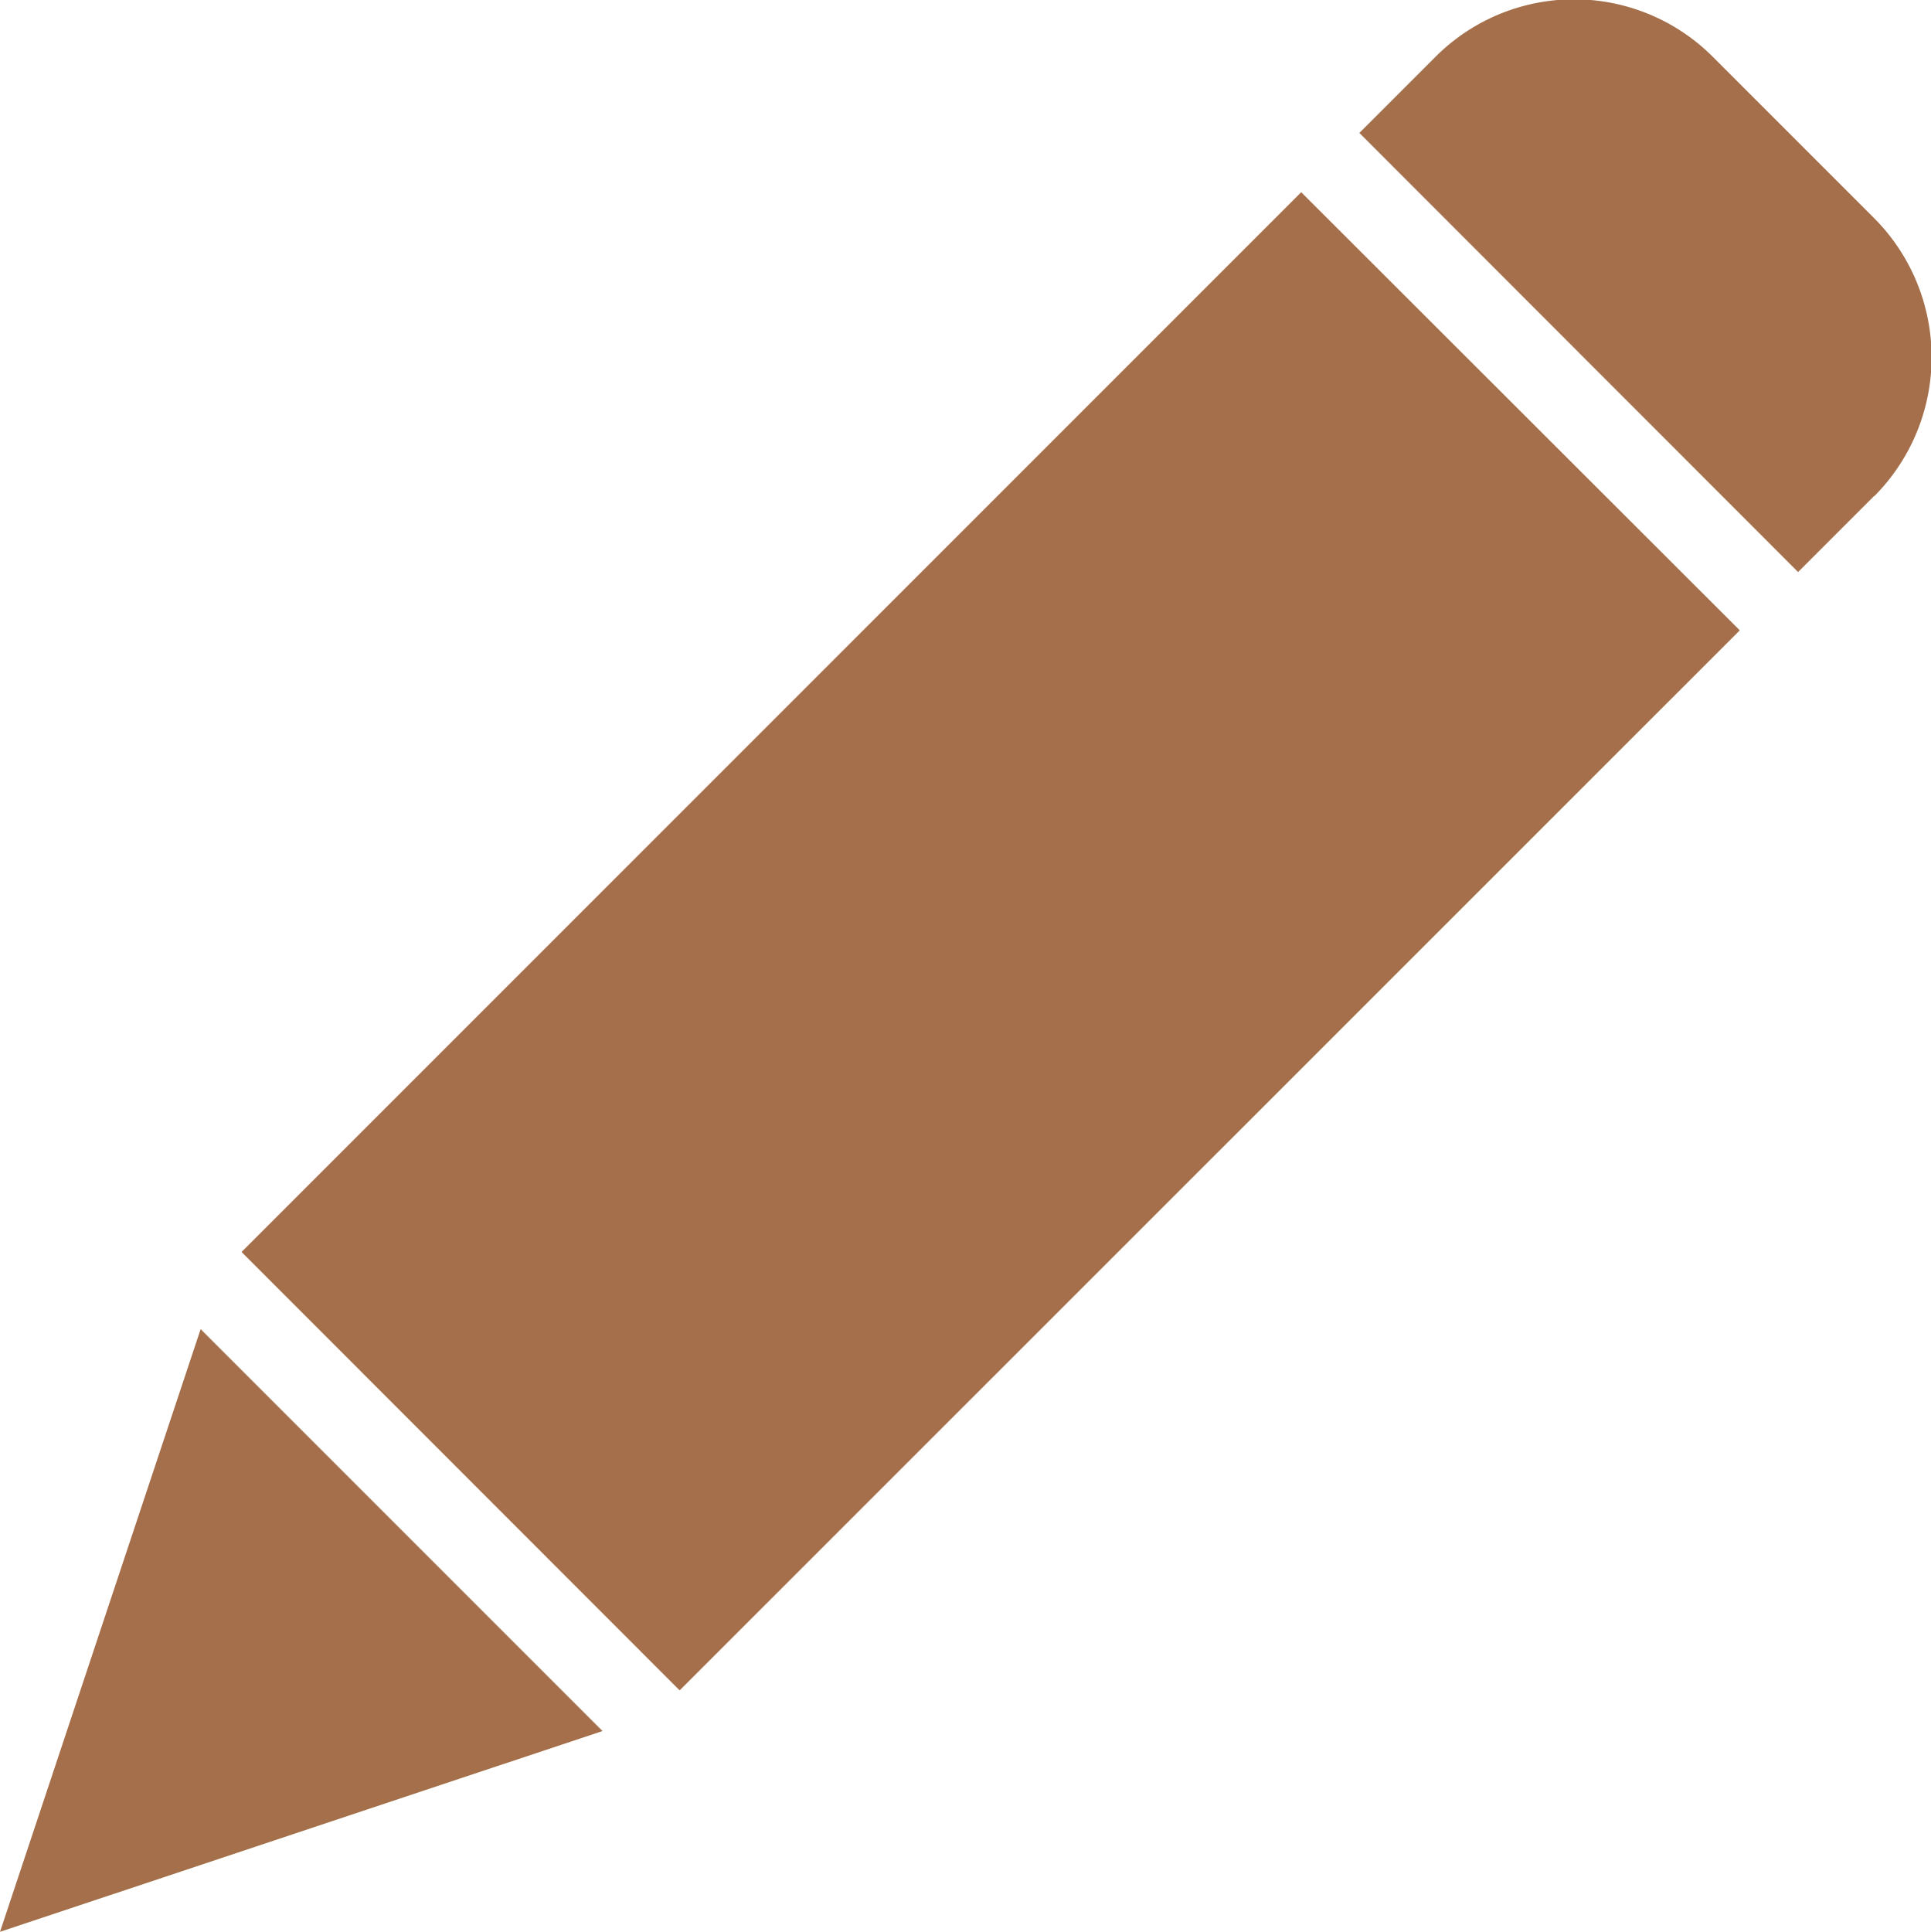
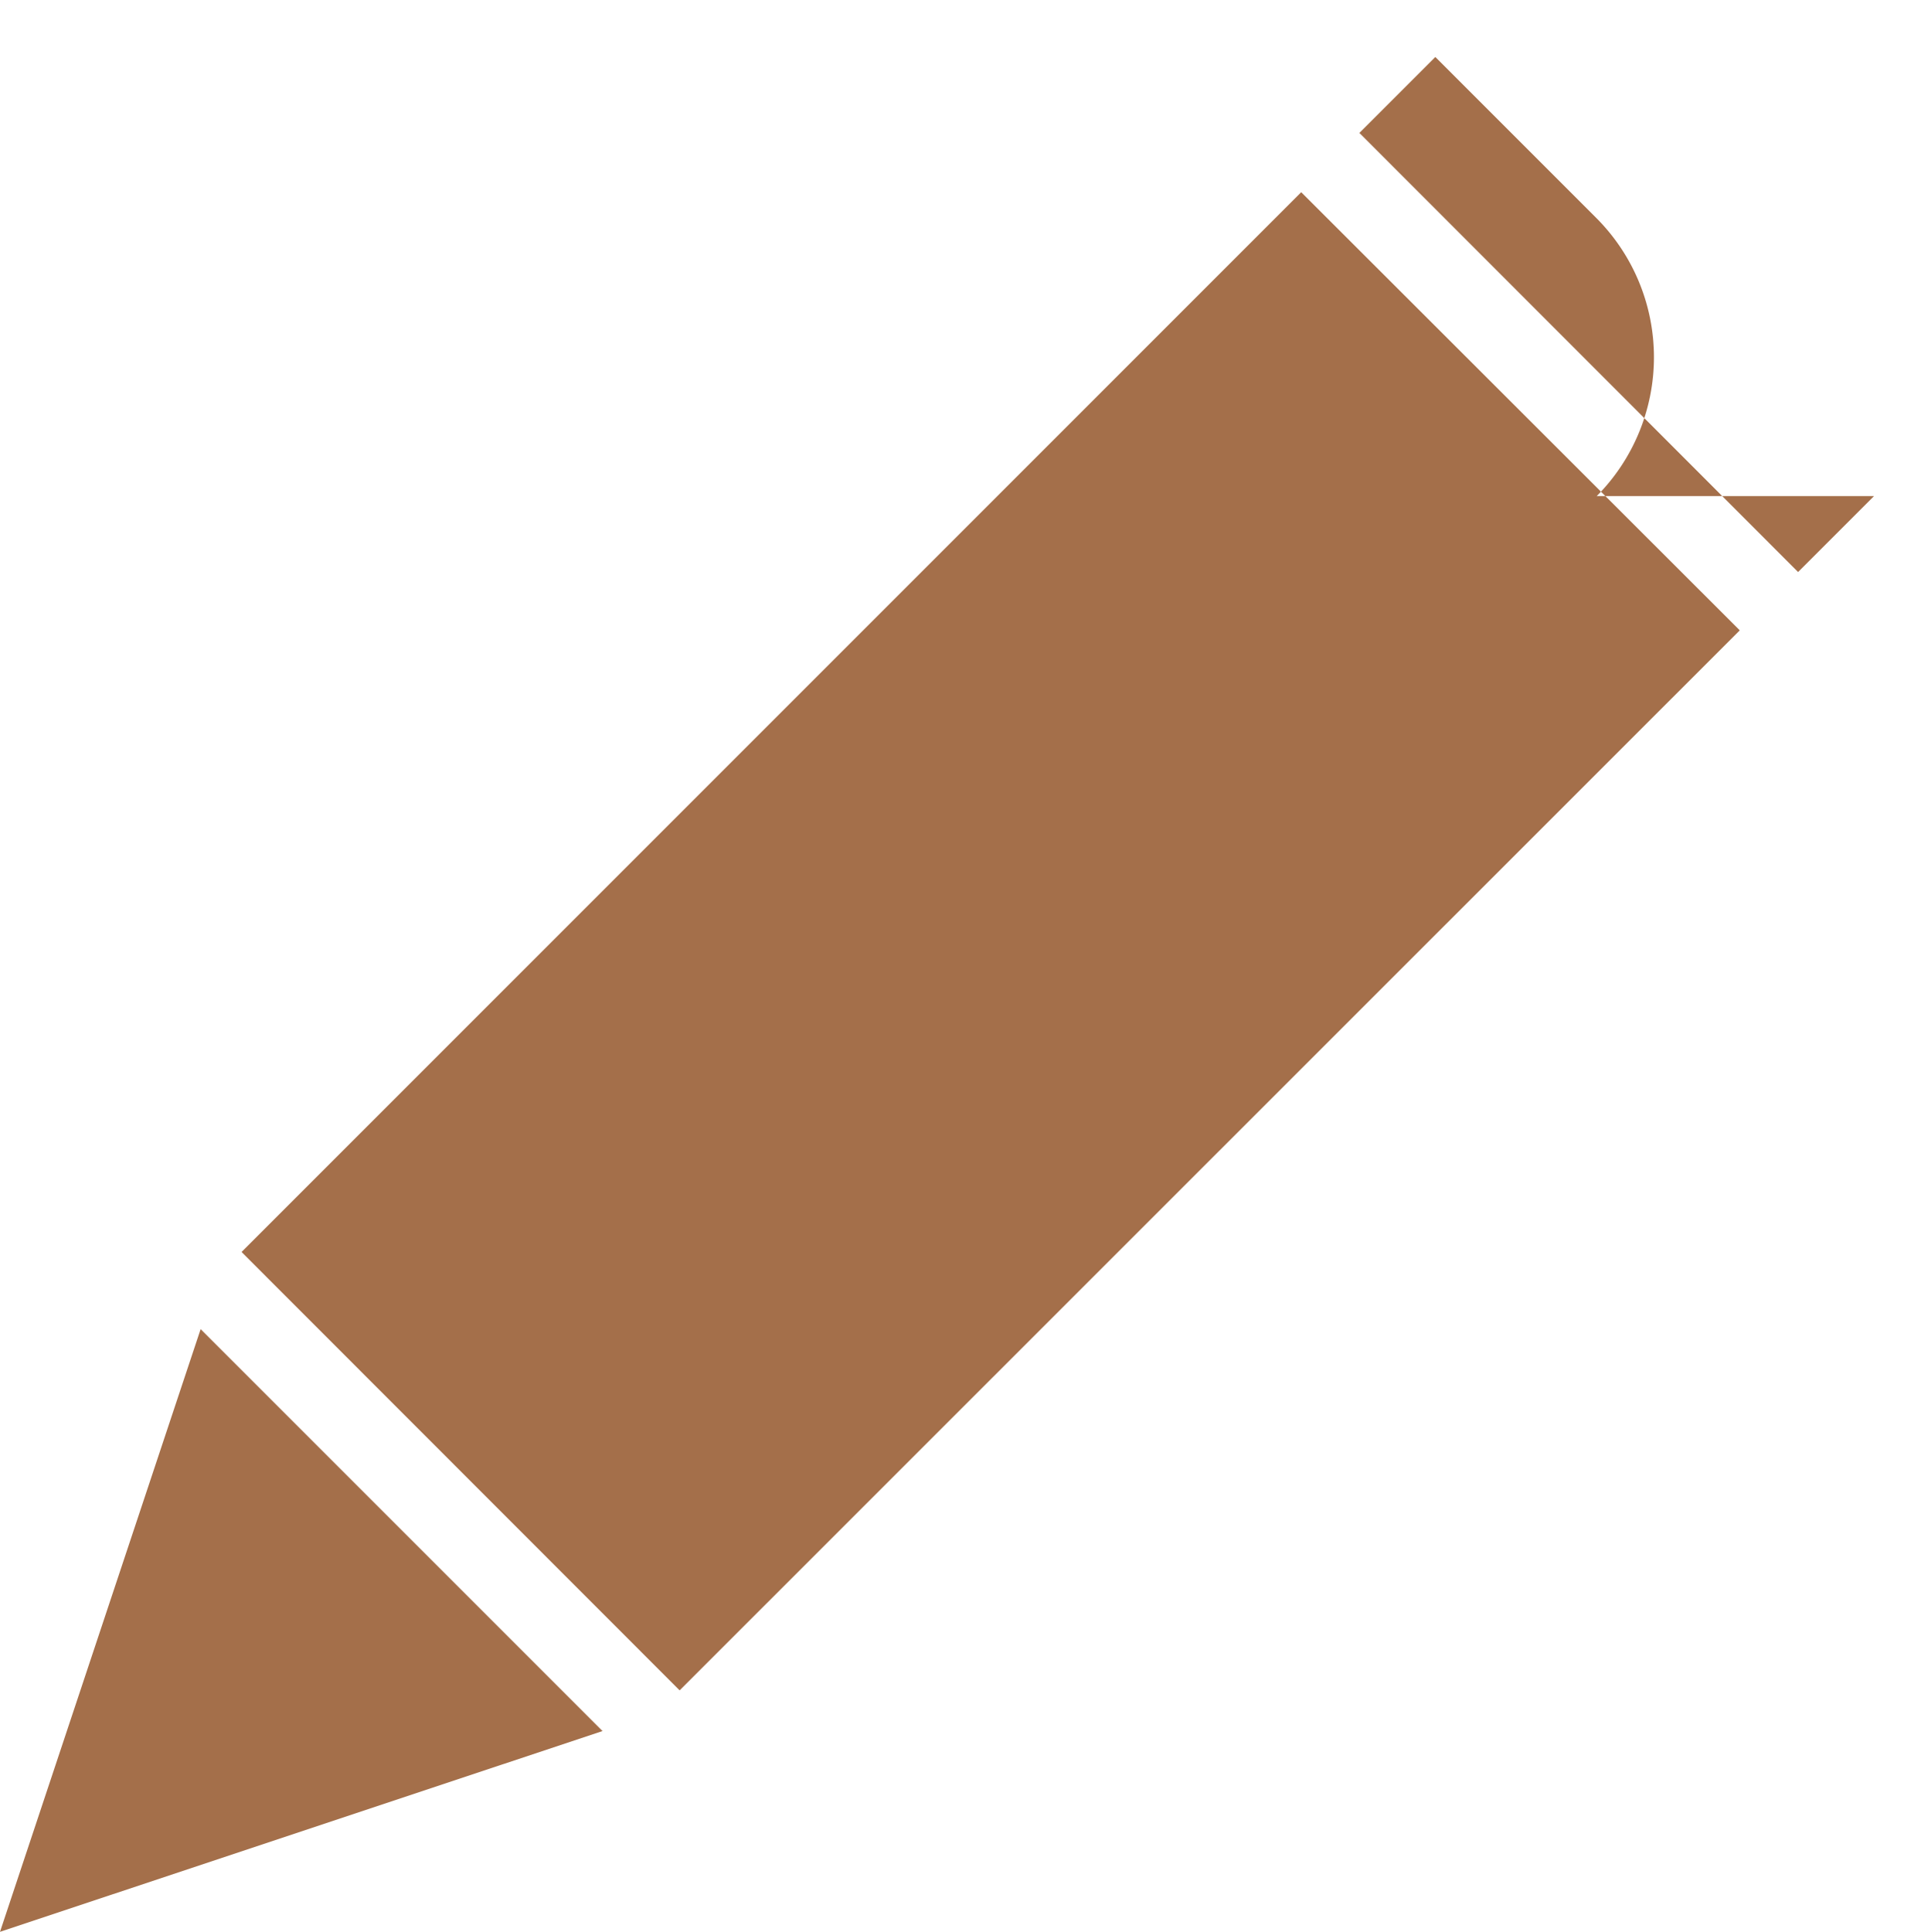
<svg xmlns="http://www.w3.org/2000/svg" width="15.996" height="16" viewBox="0 0 15.996 16">
-   <path id="pen" d="M5.818,14,2.189,10.369l8.778-8.778L14.6,5.22ZM1.85,11.008l3.329,3.329L.188,16Zm13.862-6.9-.629.629L11.449,1.1l.629-.629a1.623,1.623,0,0,1,2.3,0l1.337,1.337a1.632,1.632,0,0,1,0,2.3Zm0,0" transform="translate(-0.188 0.001)" fill="#a46f4a" />
+   <path id="pen" d="M5.818,14,2.189,10.369l8.778-8.778L14.6,5.22ZM1.85,11.008l3.329,3.329L.188,16Zm13.862-6.9-.629.629L11.449,1.1l.629-.629l1.337,1.337a1.632,1.632,0,0,1,0,2.3Zm0,0" transform="translate(-0.188 0.001)" fill="#a46f4a" />
</svg>